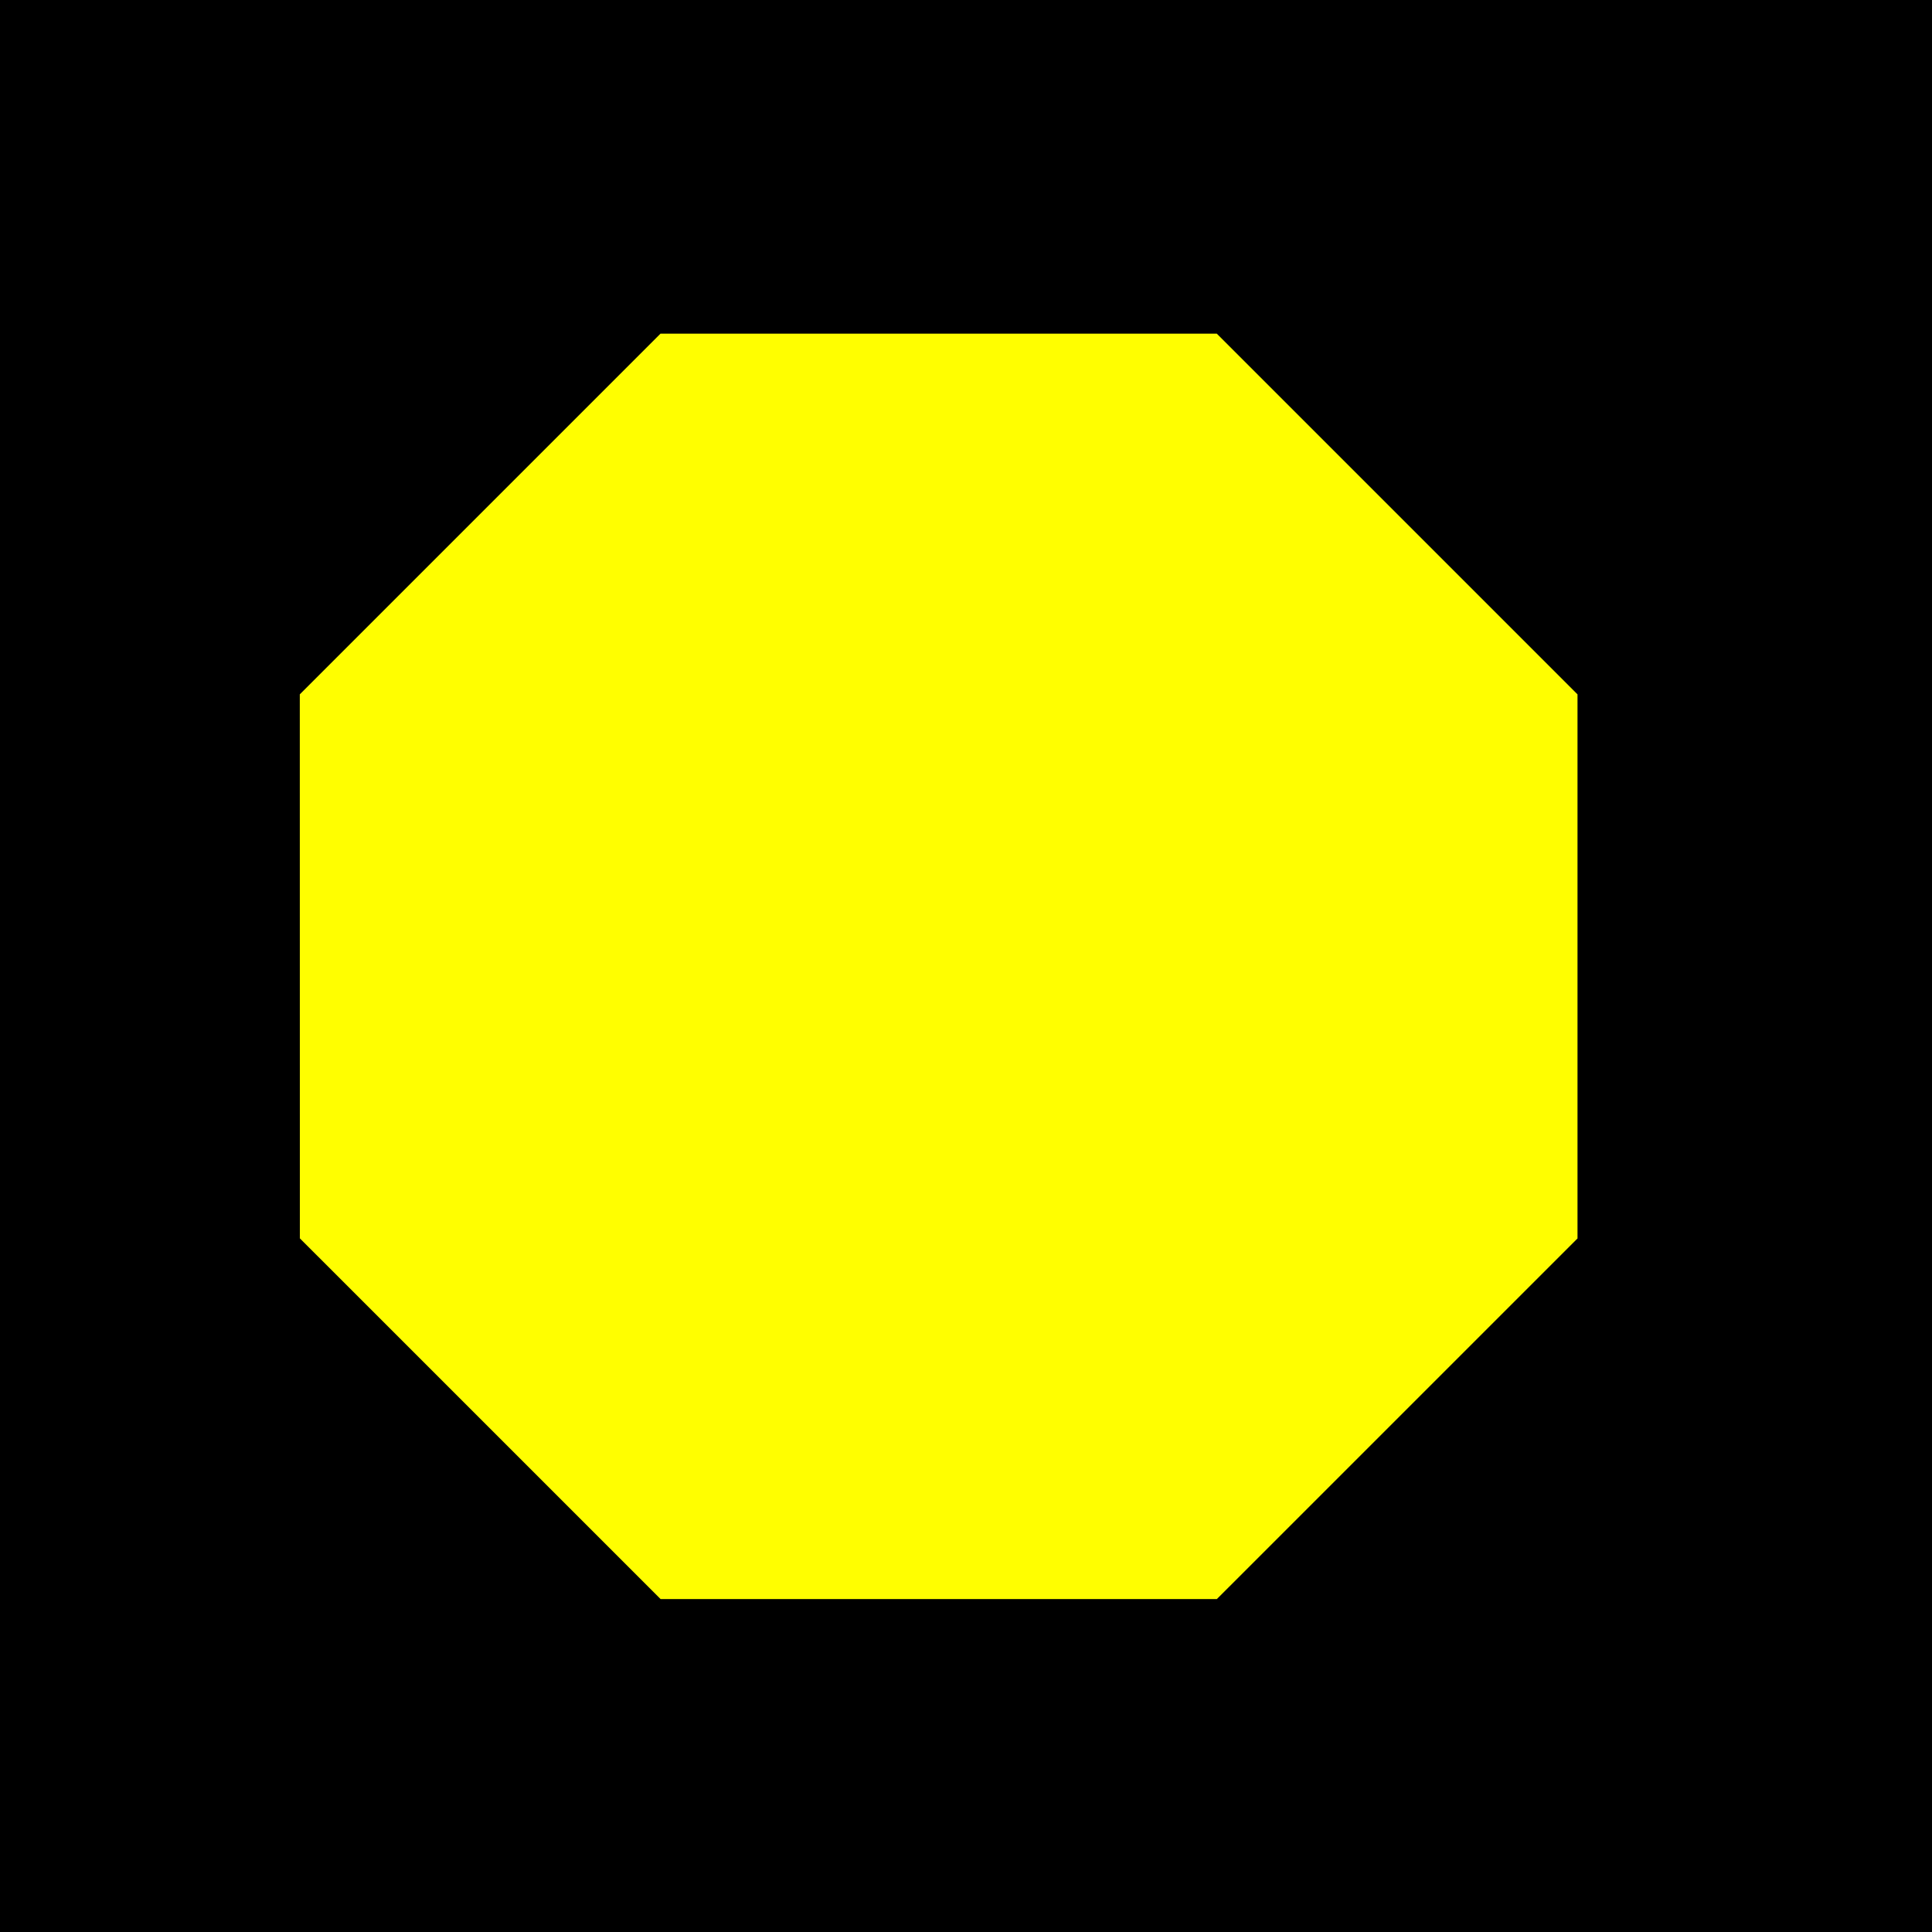
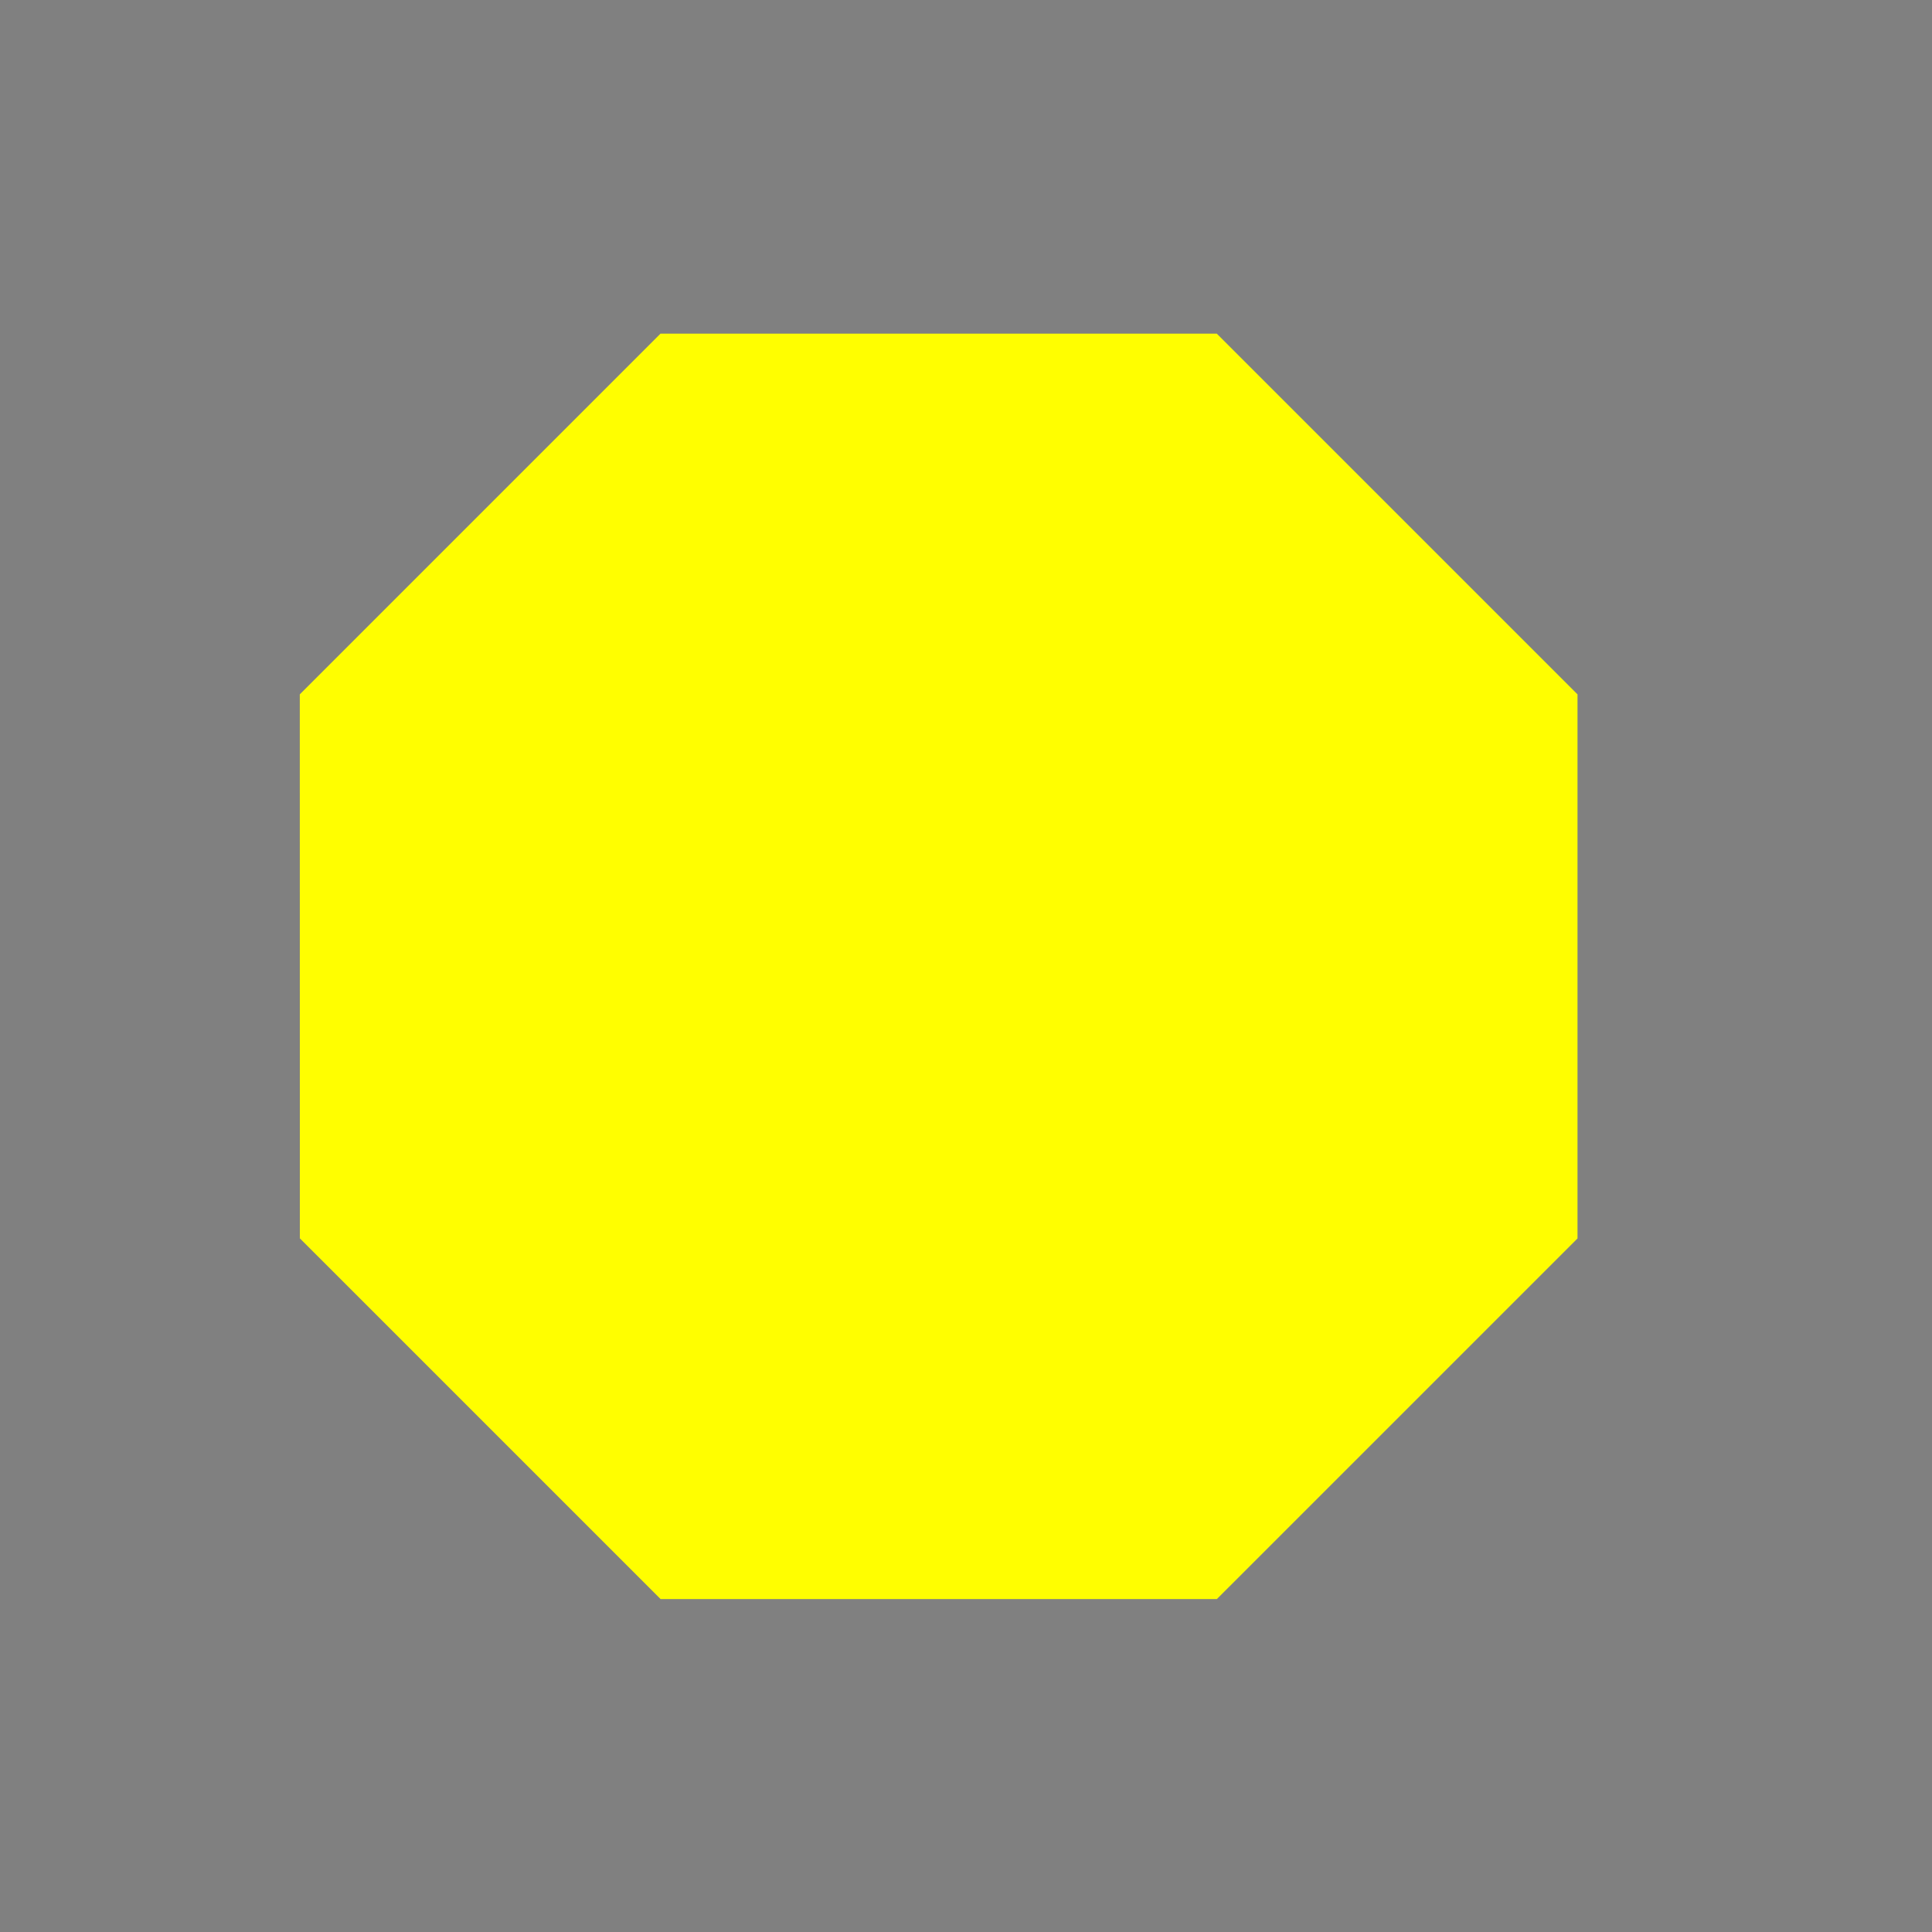
<svg xmlns="http://www.w3.org/2000/svg" width="260" height="260" viewBox="0 0 260 260" fill="none">
  <rect x="0" y="0" width="260" height="260" fill="#808080" stroke="none" />
  <g clip-path="url(#clip0_101_3)">
-     <path d="M260 0H0V260H260V0Z" fill="black" />
    <path d="M40.345 93.444L88.888 44.9H163.751L212.294 93.444V166.665L163.76 215.195H88.898L40.354 166.652L40.345 93.444Z" fill="#FFFE00" />
  </g>
  <defs>
    <clipPath id="clip0_101_3">
      <rect width="260" height="260" fill="white" />
    </clipPath>
  </defs>
</svg>